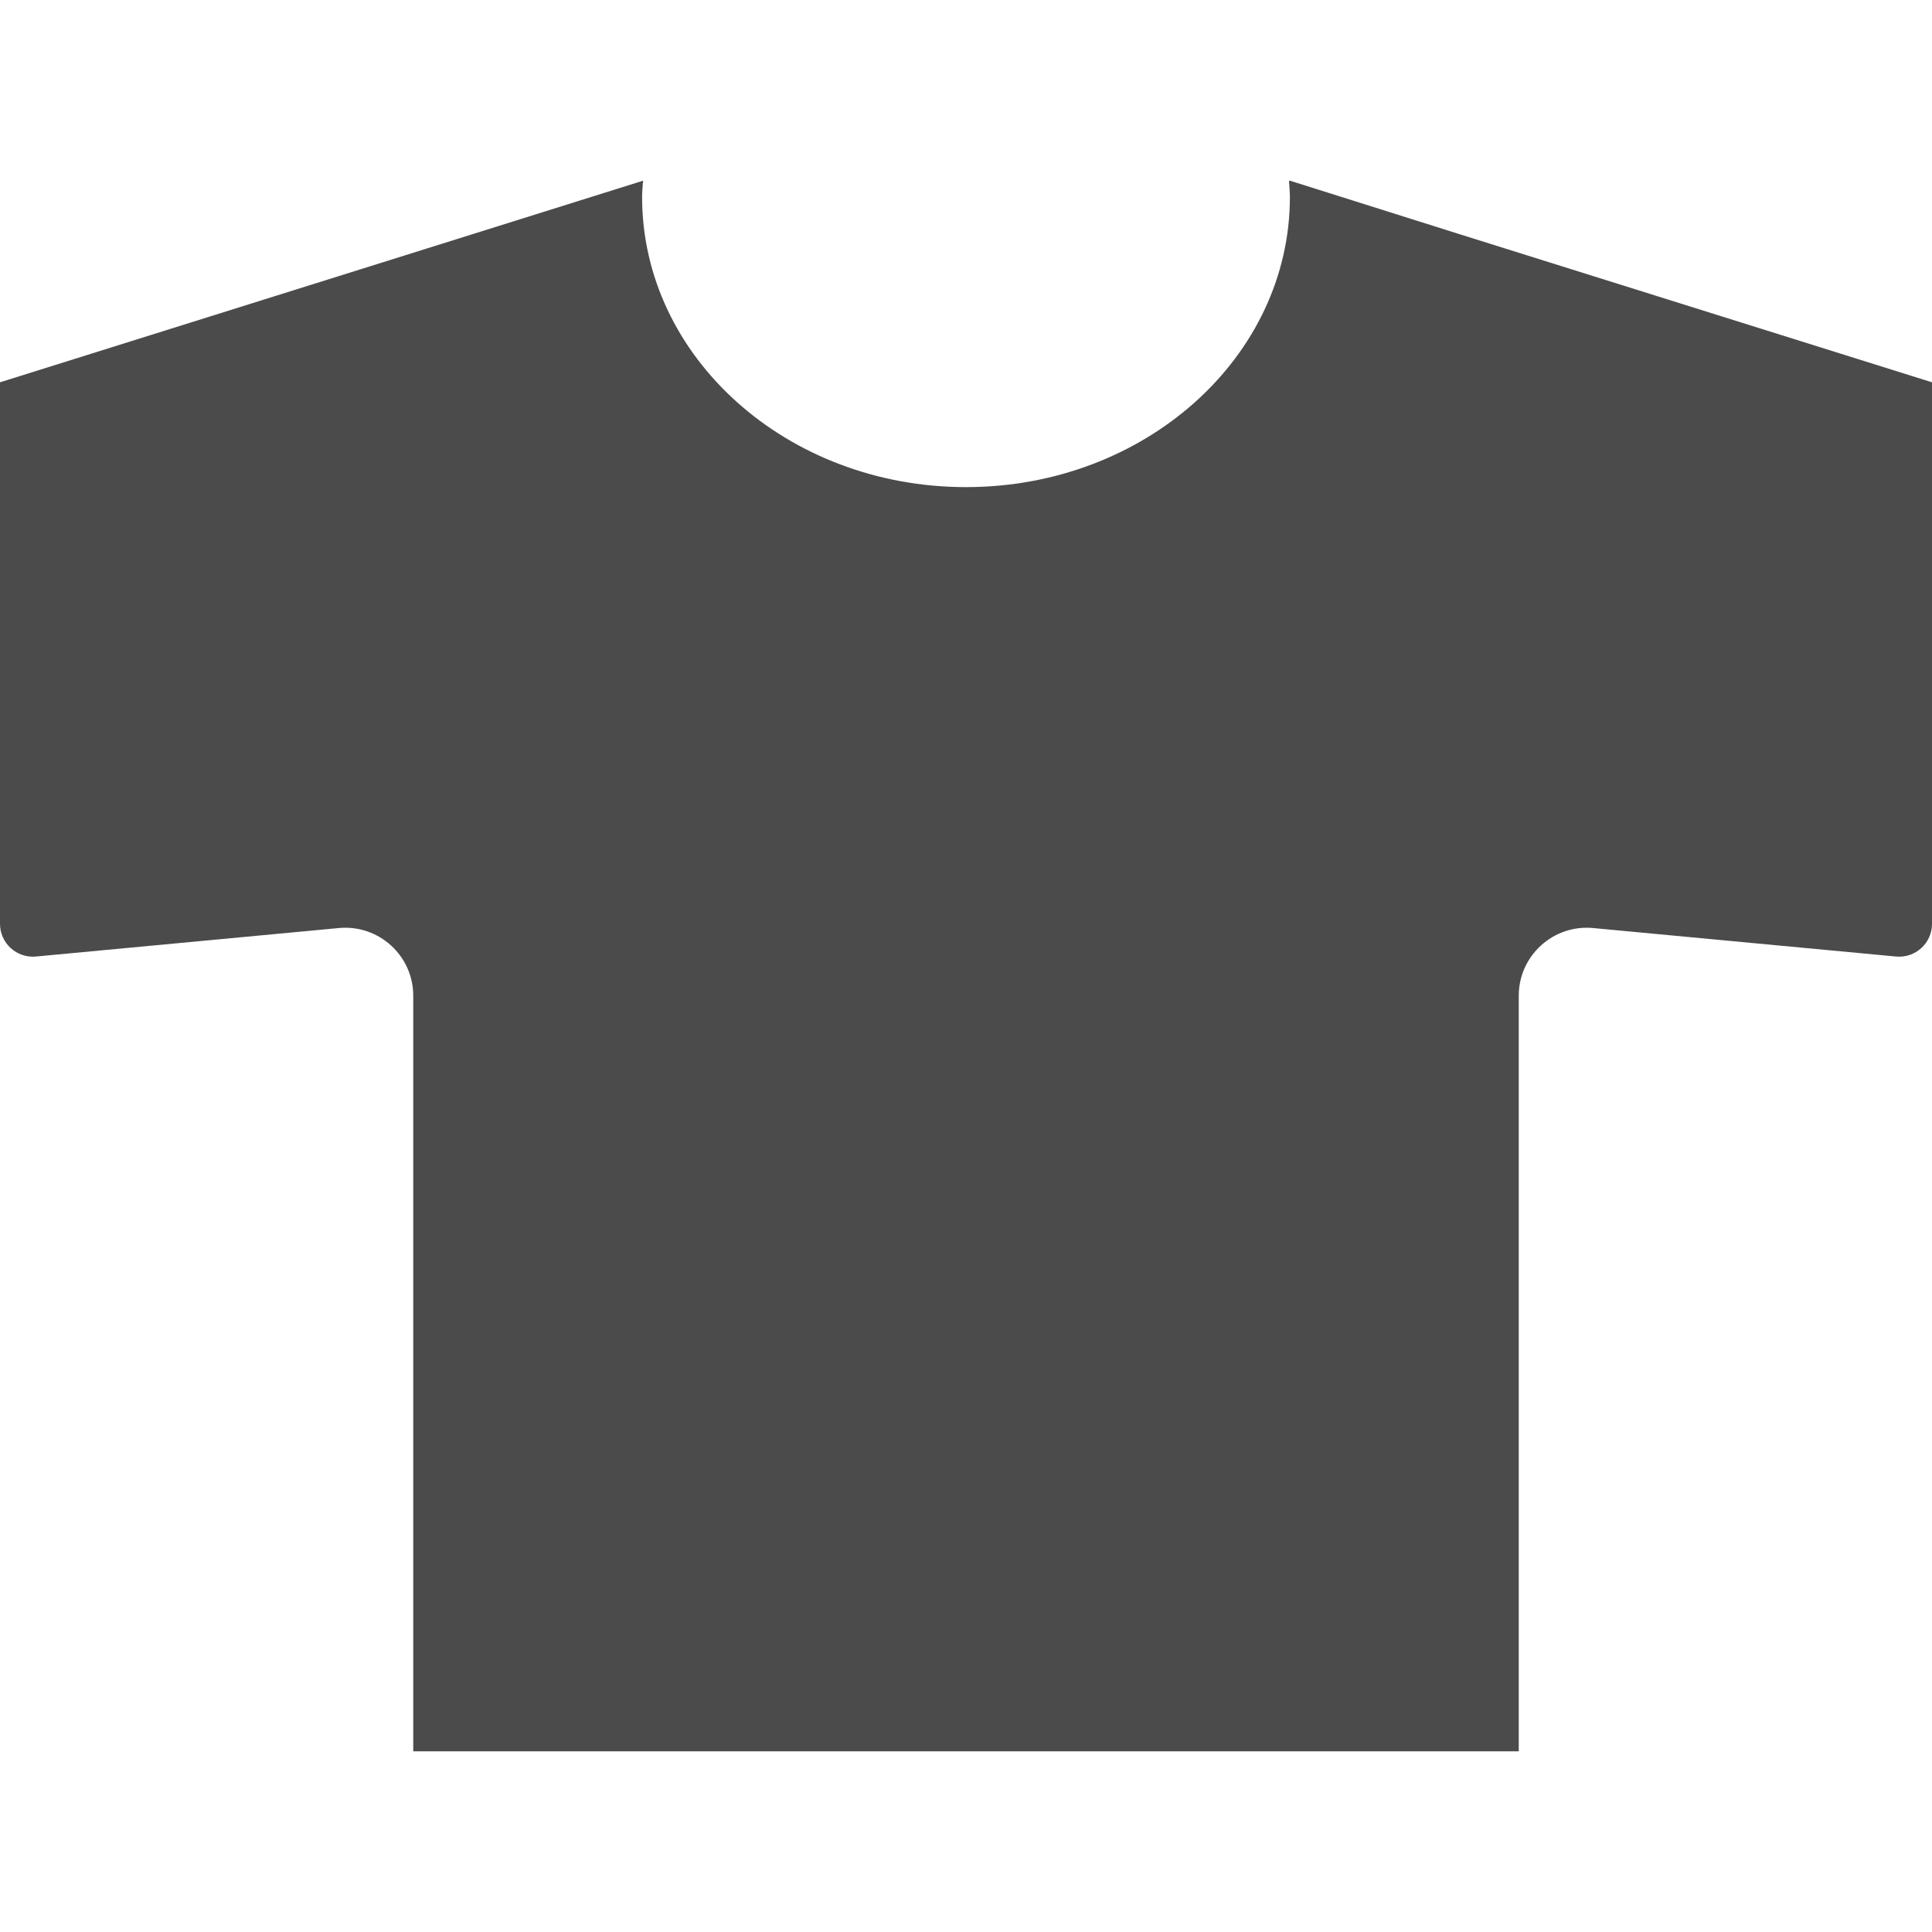
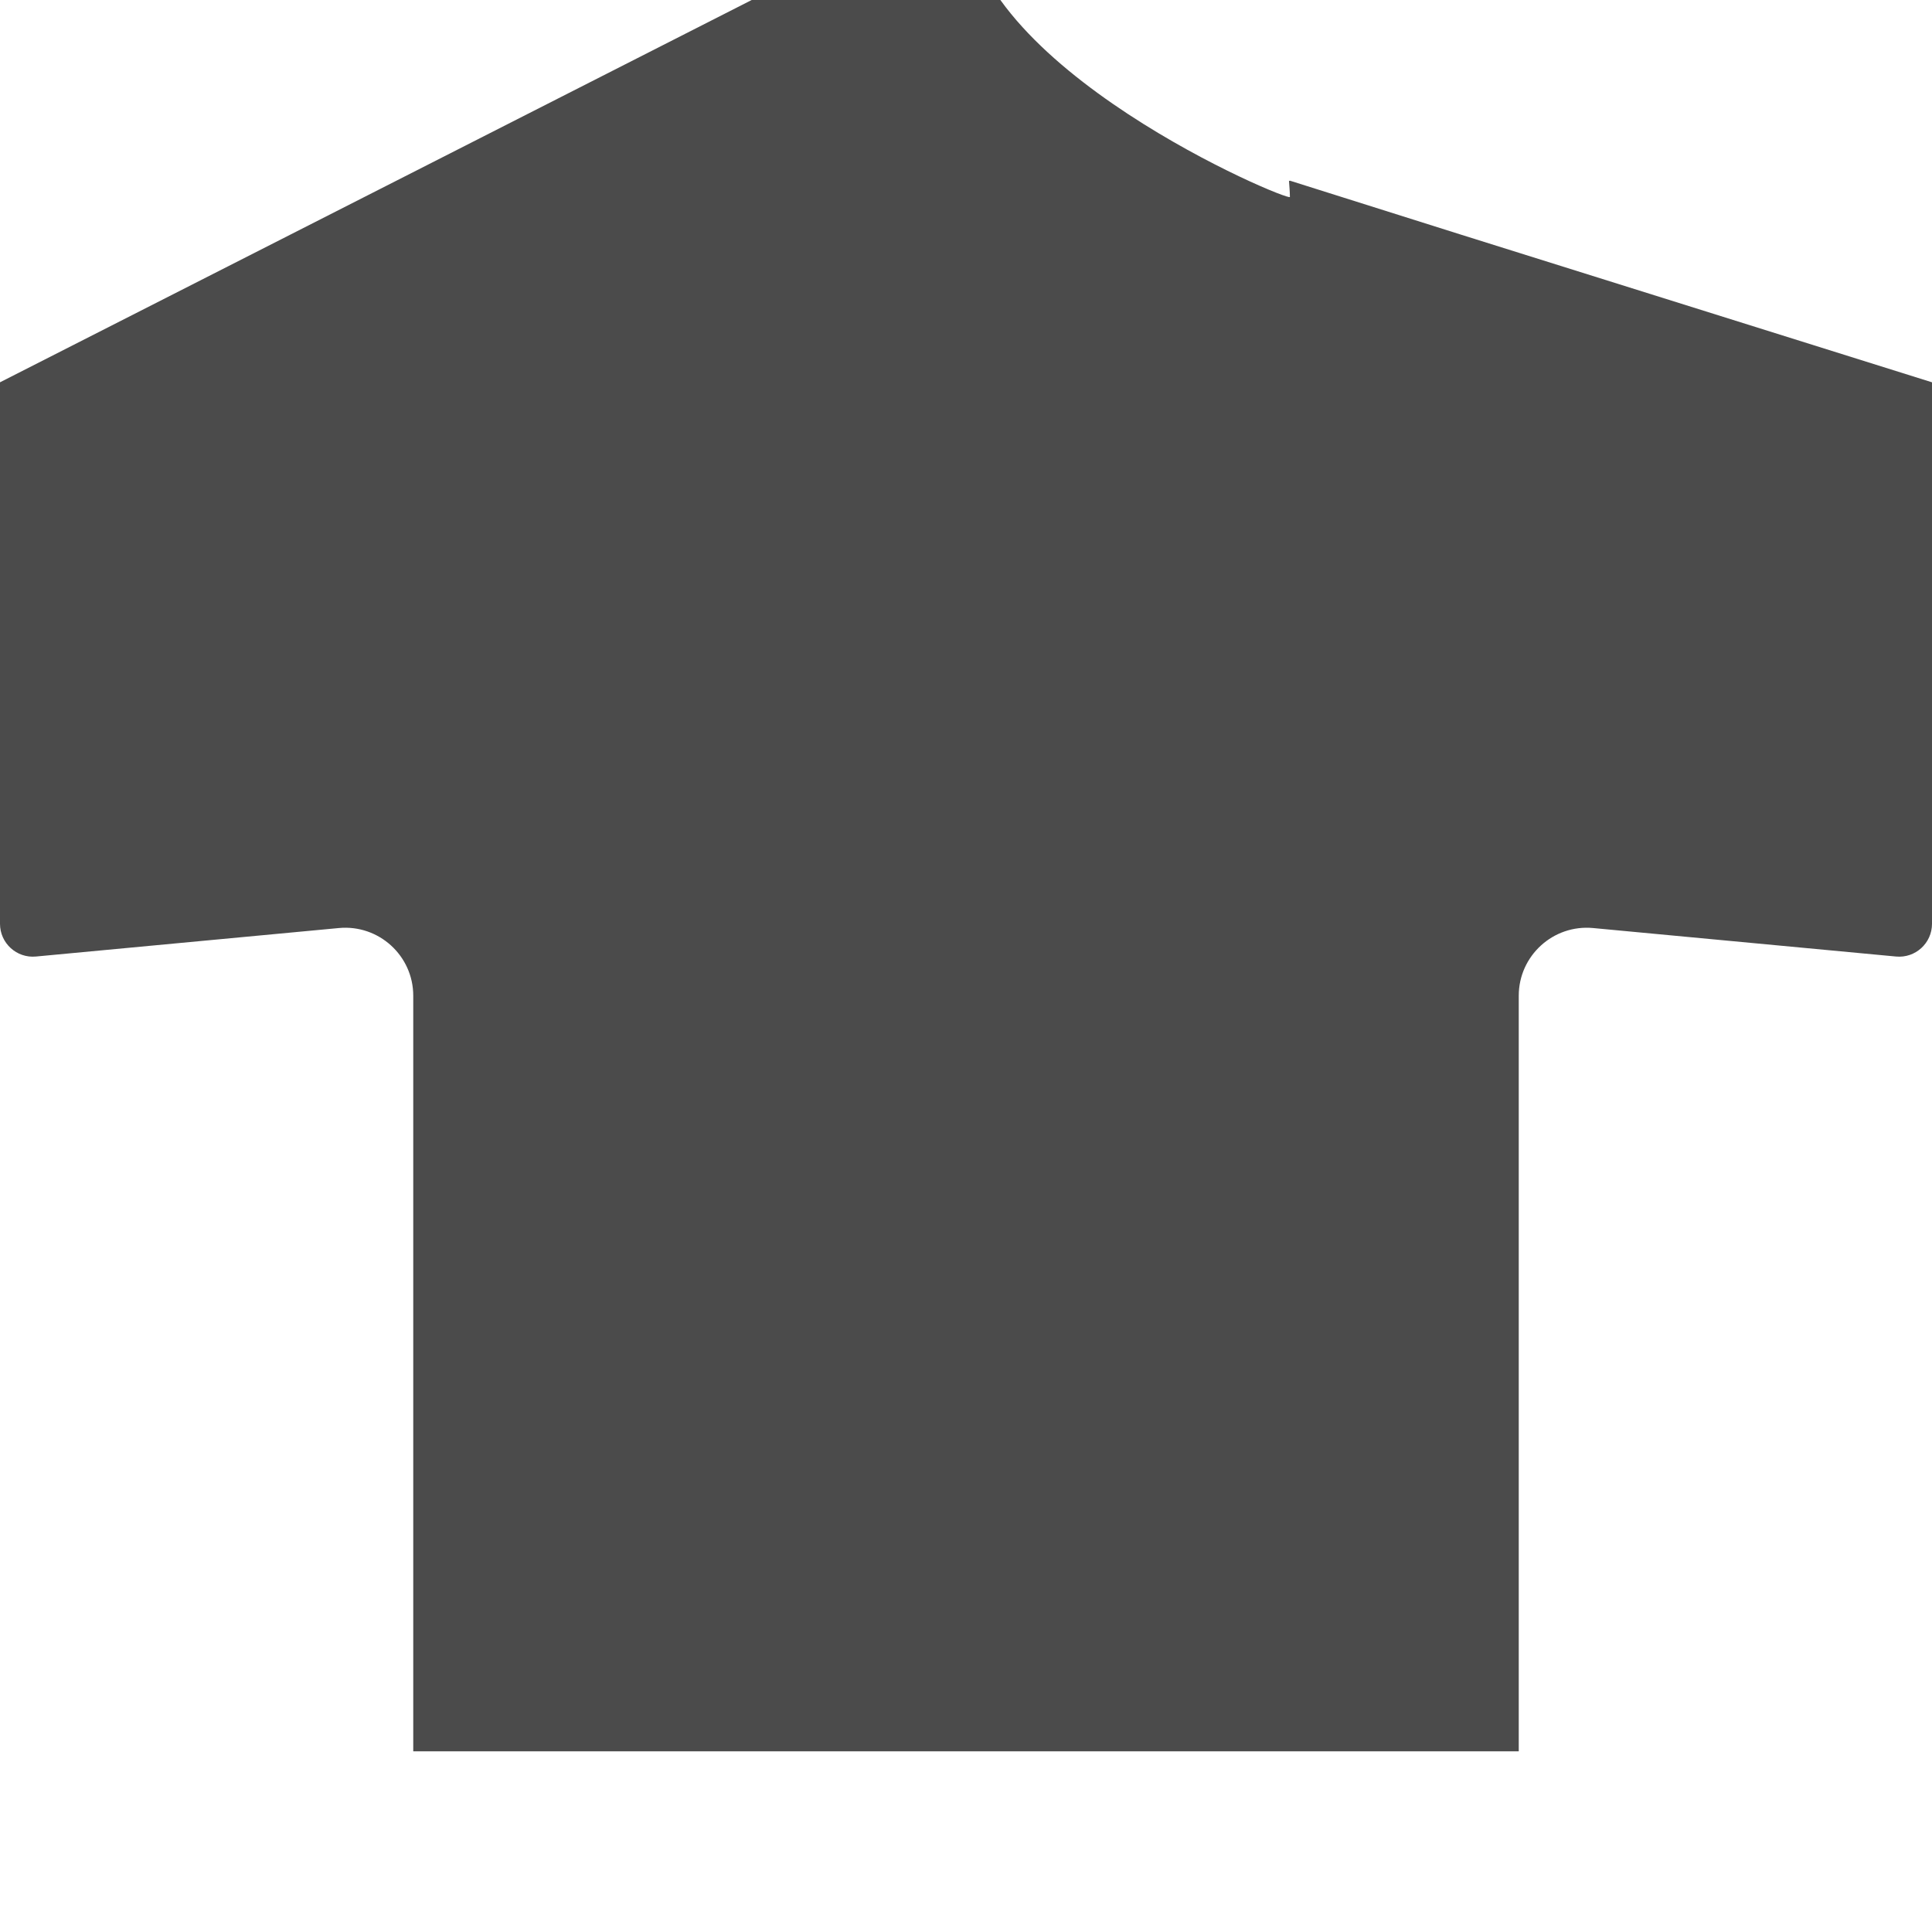
<svg xmlns="http://www.w3.org/2000/svg" version="1.1" id="_x32_" x="0" y="0" viewBox="0 0 512 512" style="width:256px;height:256px" xml:space="preserve" opacity="1">
  <style type="text/css">.st0{fill:#4b4b4b}</style>
  <g>
-     <path class="st0" d="M387.272,62.213l-45.44-14.337l0.008,0.094l-0.248-0.078c0.09,1.432,0.244,2.85,0.244,4.301 c0,42.471-38.43,76.898-85.836,76.898s-85.836-34.428-85.836-76.898c0-1.288,0.125-2.549,0.215-3.818l0.102-0.254l-0.088,0.027 c0.006-0.086,0.01-0.172,0.014-0.257L0,101.314v76.537v66.968c0,5.132,4.416,9.152,9.525,8.671l80.276-7.549 c10.576-0.994,19.715,7.325,19.715,17.946v200.237h292.969V263.888c0-10.622,9.139-18.941,19.715-17.946l80.276,7.549 c5.111,0.481,9.525-3.539,9.525-8.671v-66.968v-76.537L387.272,62.213z" fill="rgb(112, 112, 112)" />
+     <path class="st0" d="M387.272,62.213l-45.44-14.337l0.008,0.094l-0.248-0.078c0.09,1.432,0.244,2.85,0.244,4.301 s-85.836-34.428-85.836-76.898c0-1.288,0.125-2.549,0.215-3.818l0.102-0.254l-0.088,0.027 c0.006-0.086,0.01-0.172,0.014-0.257L0,101.314v76.537v66.968c0,5.132,4.416,9.152,9.525,8.671l80.276-7.549 c10.576-0.994,19.715,7.325,19.715,17.946v200.237h292.969V263.888c0-10.622,9.139-18.941,19.715-17.946l80.276,7.549 c5.111,0.481,9.525-3.539,9.525-8.671v-66.968v-76.537L387.272,62.213z" fill="rgb(112, 112, 112)" />
  </g>
</svg>